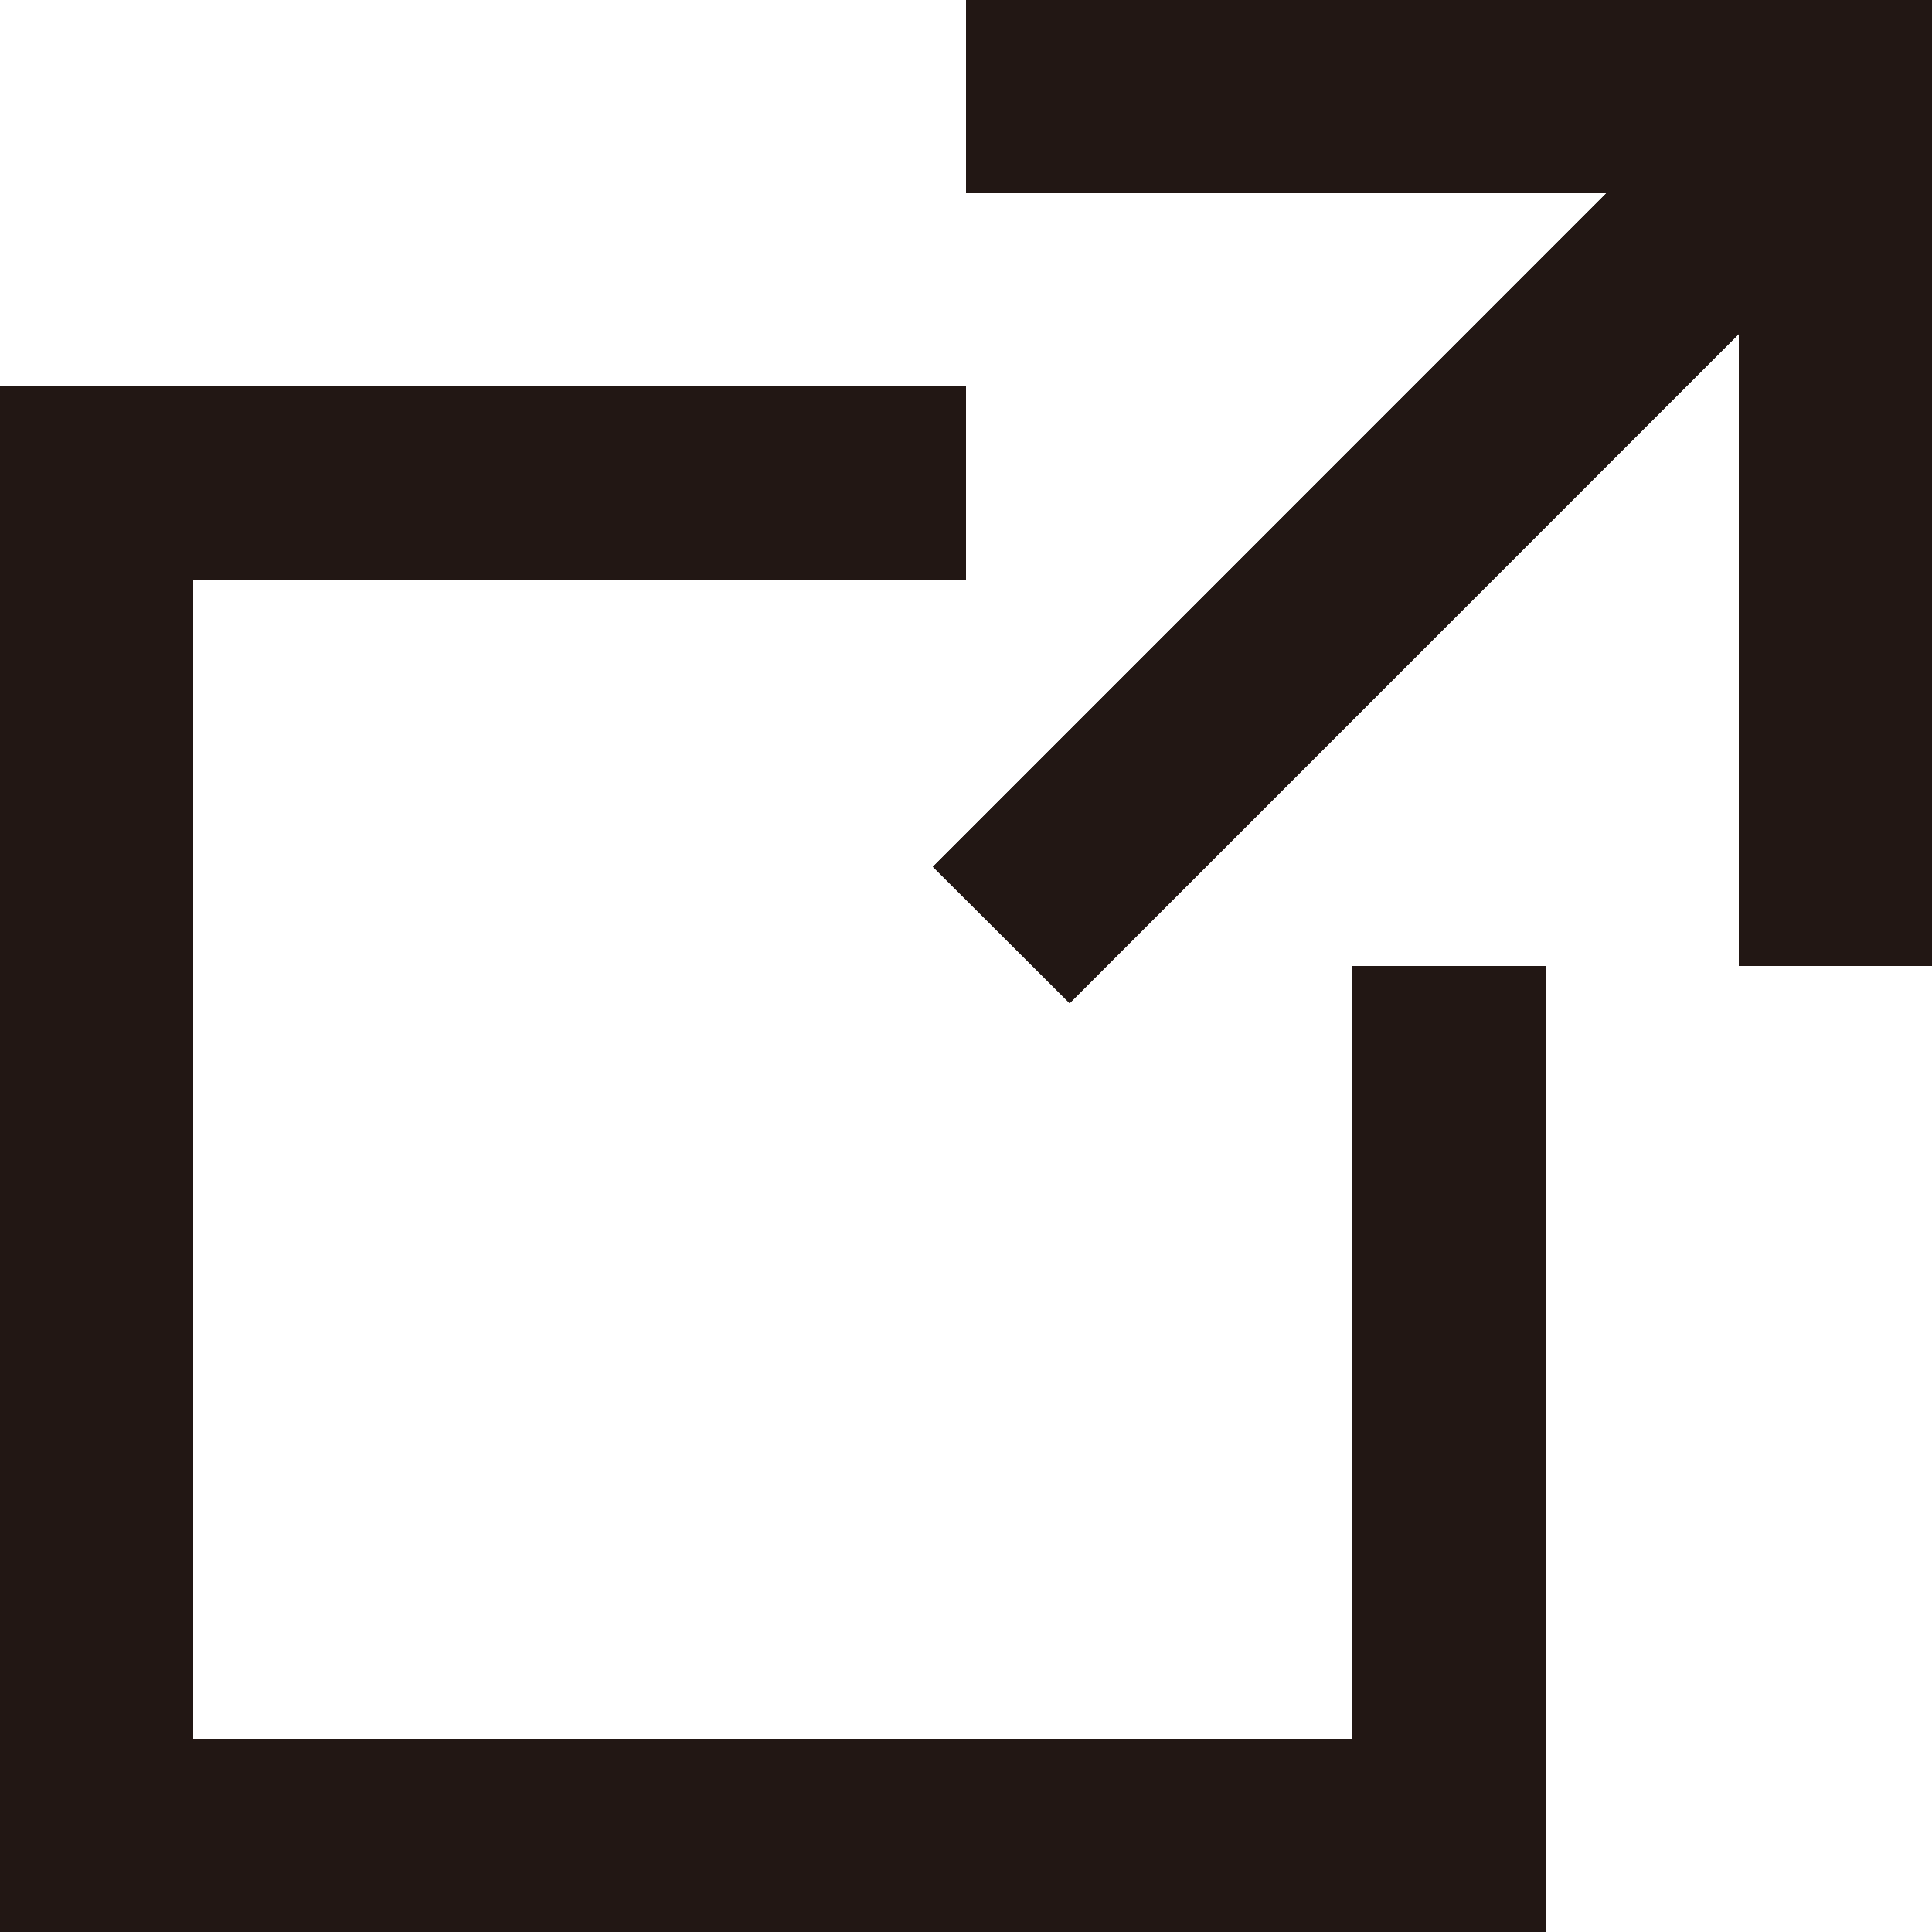
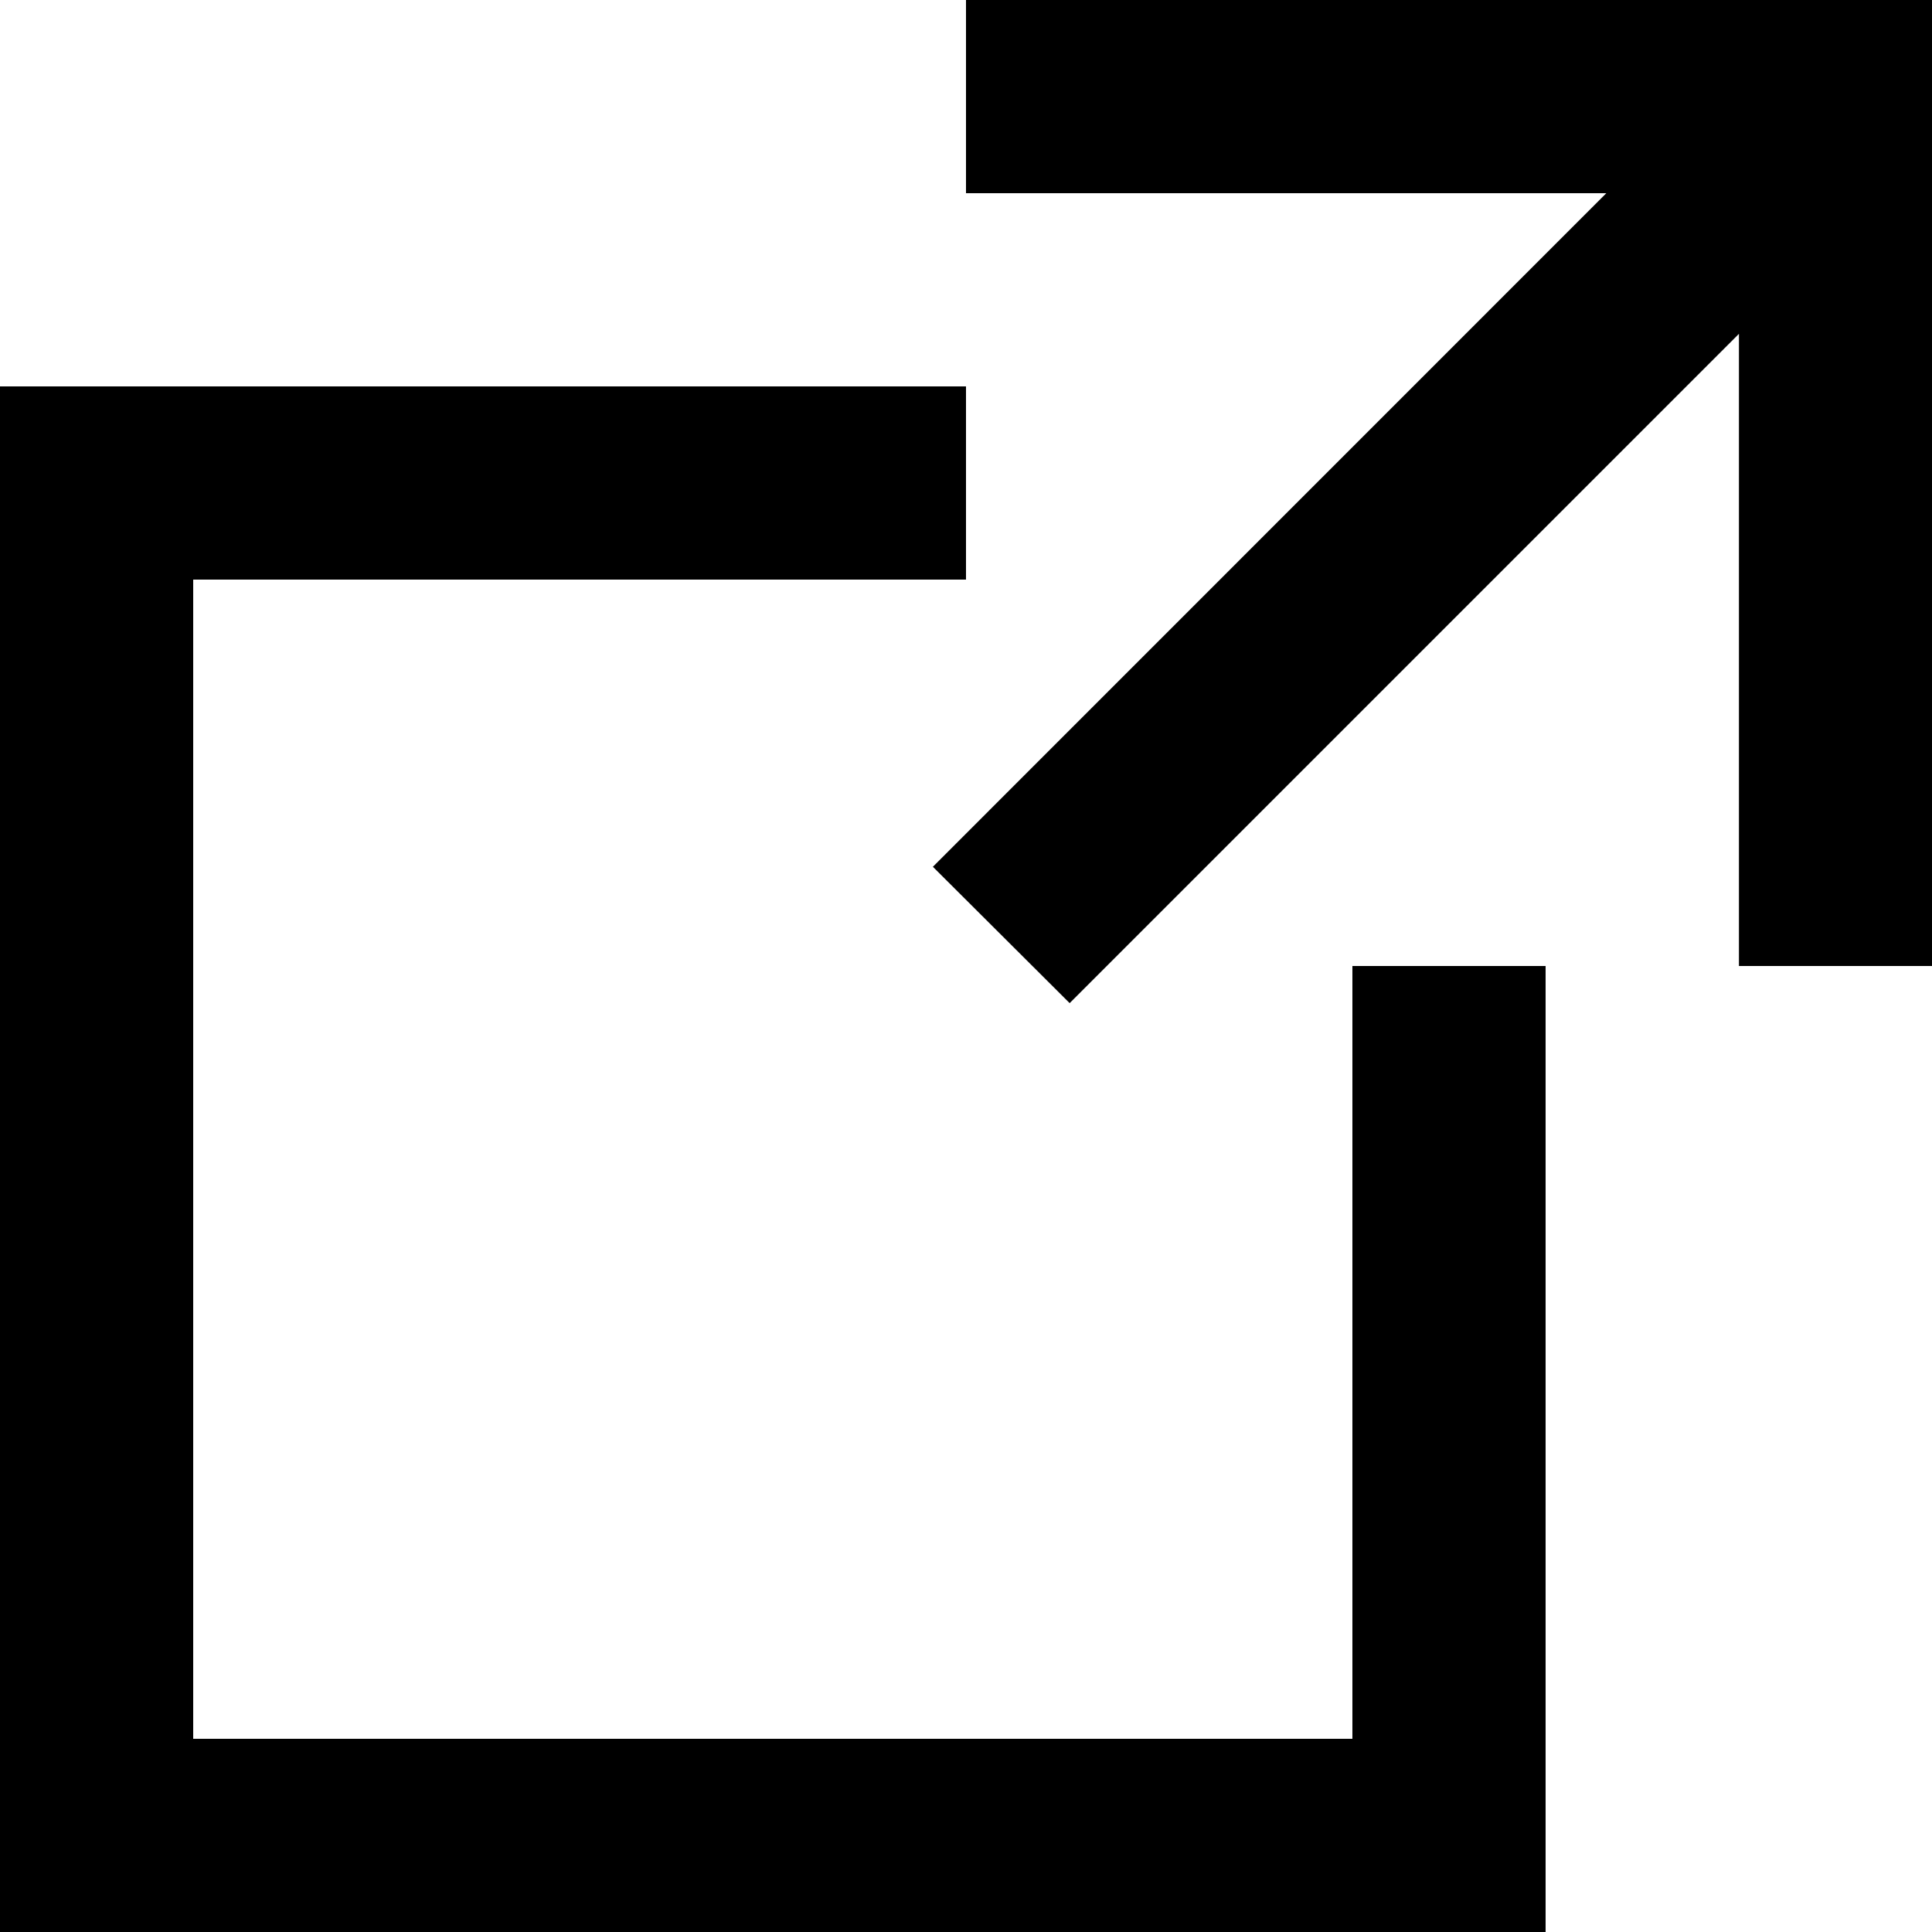
<svg xmlns="http://www.w3.org/2000/svg" width="14" height="14" viewBox="0 0 14 14">
  <defs>
    <style>.a{fill:#221714;}</style>
  </defs>
  <g transform="translate(-1534 -641)">
    <g transform="translate(1534 641)">
      <path d="M1.4,2.8H0V14H11.2V7H9.8v5.6H1.4V4.2H7V2.8Z" />
      <path d="M7,0V1.4h4.64L6.76,6.281l.991.988,4.85-4.85V7H14V0Z" />
    </g>
-     <path class="a" d="M1543.8,655H1534V643.8h7v1.4h-5.6v8.4h8.4V648h1.4v7Zm-3.04-7.719,4.881-4.881H1541V641h7v7h-1.4v-4.58l-4.849,4.85Z" />
  </g>
</svg>